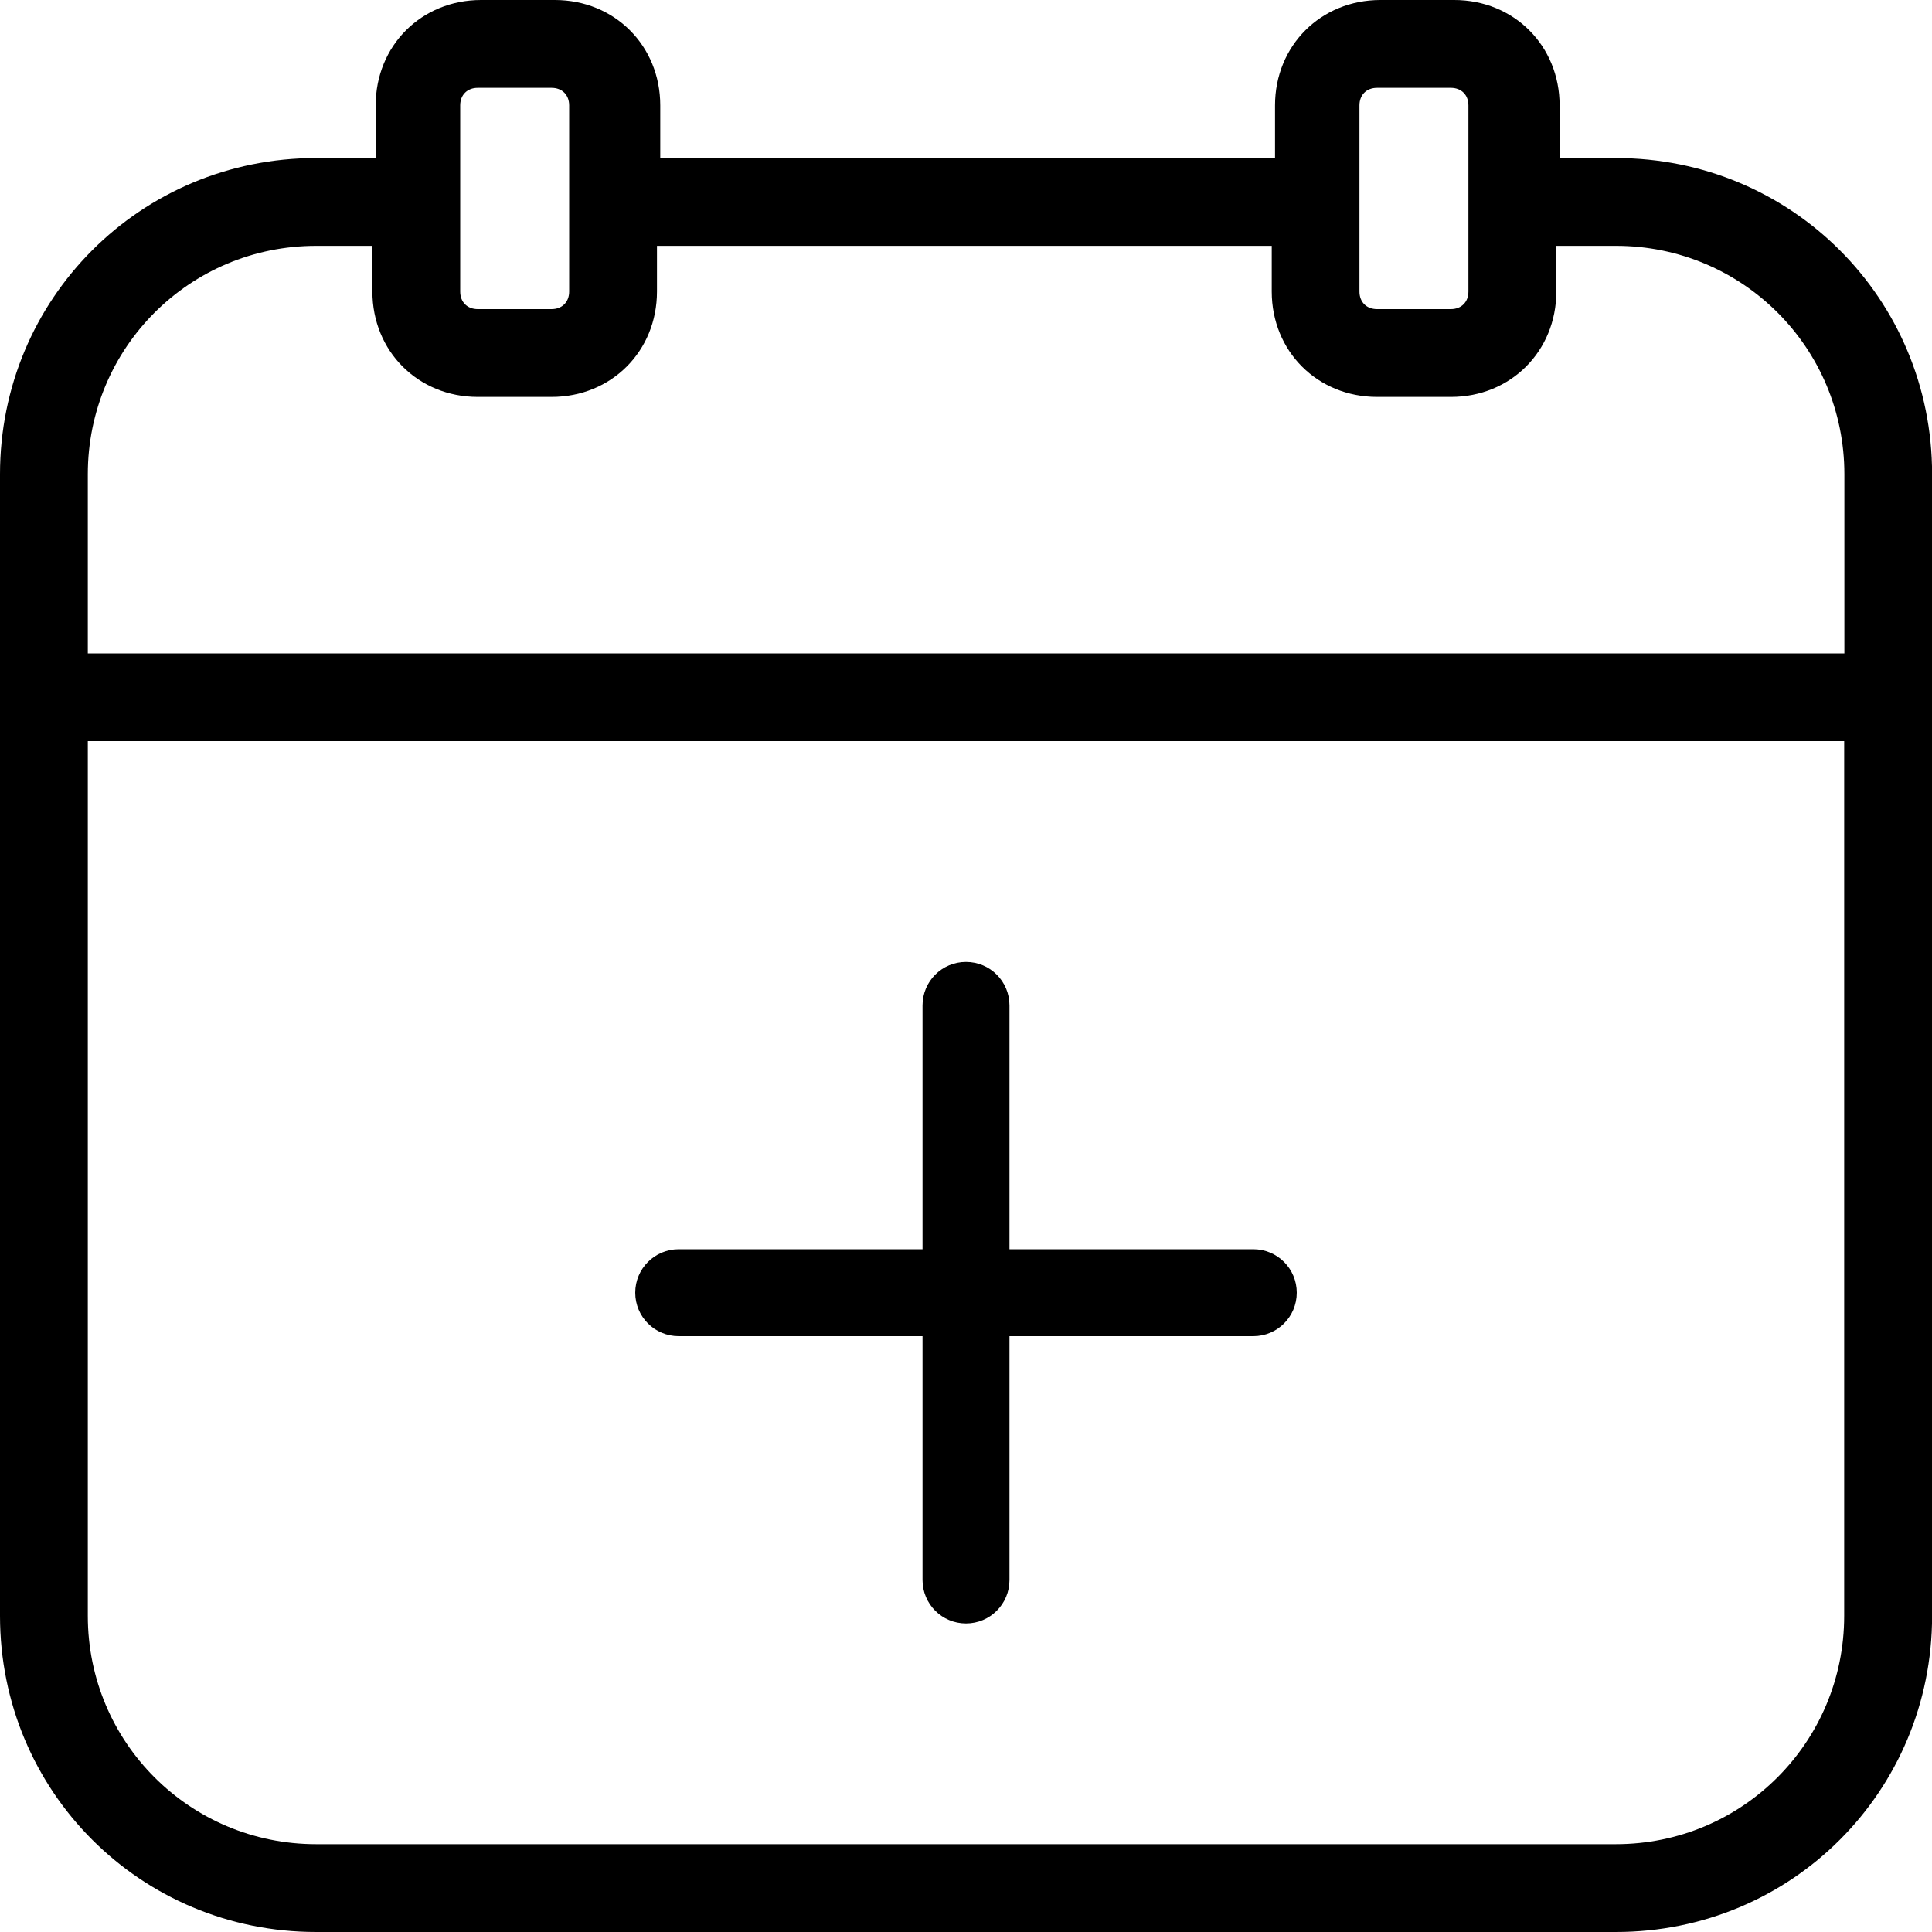
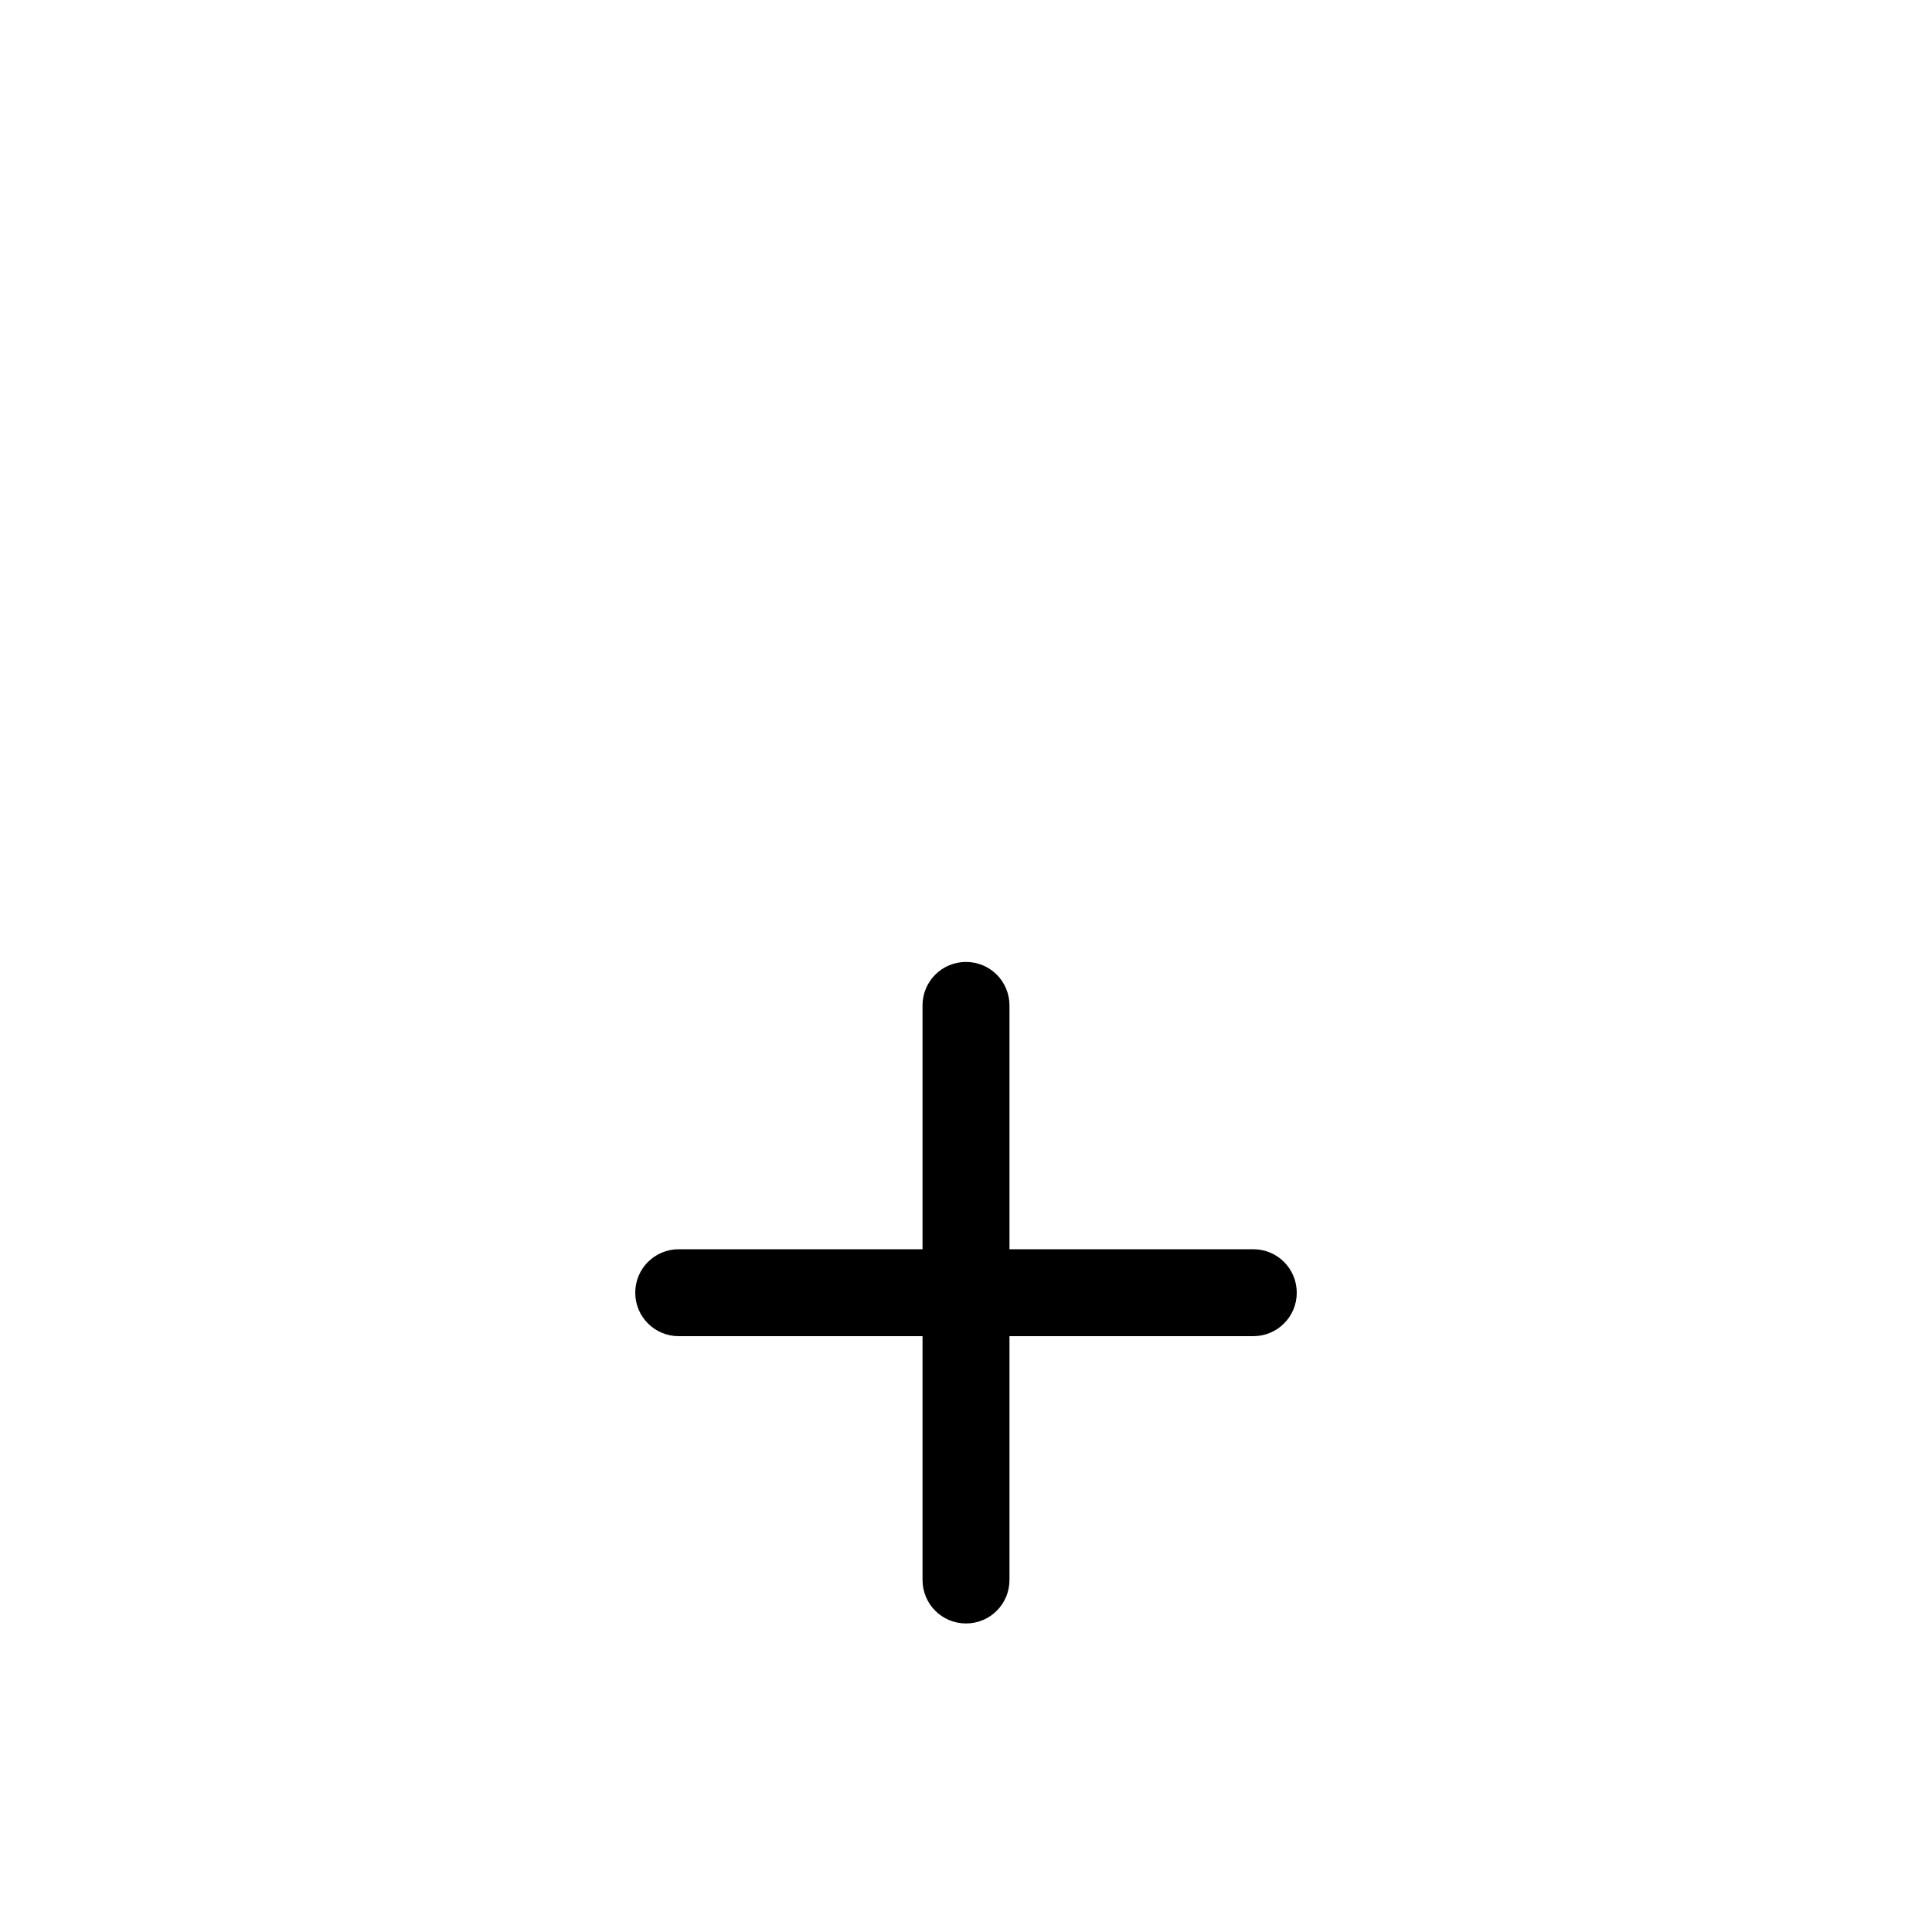
<svg xmlns="http://www.w3.org/2000/svg" viewBox="0 0 200 200" version="1.1" id="Layer_1">
-   <path d="M167.27,16.36h-5.82v-5.45c0-6.18-4.73-10.91-10.91-10.91h-7.64c-6.18,0-10.91,4.73-10.91,10.91v5.45h-63.64v-5.45c0-6.18-4.73-10.91-10.91-10.91h-7.64c-6.18,0-10.91,4.73-10.91,10.91v5.45h-6.18C14.55,16.36,0,30.91,0,49.09v118.18c0,18.18,14.55,32.73,32.73,32.73h134.55c18.18,0,32.73-14.55,32.73-32.73V49.09c0-18.18-14.55-32.73-32.73-32.73ZM140.73,10.91c0-1.09.73-1.82,1.82-1.82h7.64c1.09,0,1.82.73,1.82,1.82v19.27c0,1.09-.73,1.82-1.82,1.82h-7.64c-1.09,0-1.82-.73-1.82-1.82V10.91ZM47.64,10.91c0-1.09.73-1.82,1.82-1.82h7.64c1.09,0,1.82.73,1.82,1.82v19.27c0,1.09-.73,1.82-1.82,1.82h-7.64c-1.09,0-1.82-.73-1.82-1.82V10.91ZM32.73,25.45h5.82v4.73c0,6.18,4.73,10.91,10.91,10.91h7.64c6.18,0,10.91-4.73,10.91-10.91v-4.73h63.64v4.73c0,6.18,4.73,10.91,10.91,10.91h7.64c6.18,0,10.91-4.73,10.91-10.91v-4.73h6.18c13.09,0,23.64,10.55,23.64,23.64v18.55H9.09v-18.55c0-13.09,10.55-23.64,23.64-23.64ZM167.27,190.91H32.73c-13.09,0-23.64-10.55-23.64-23.64v-90.55h181.82v90.55c0,13.09-10.55,23.64-23.64,23.64Z" />
  <path d="M129.74,129.32h-25.24v-25.24c0-2.49-2.01-4.5-4.5-4.5s-4.5,2.01-4.5,4.5v25.24h-25.24c-2.49,0-4.5,2.01-4.5,4.5s2.01,4.5,4.5,4.5h25.24v25.24c0,2.49,2.01,4.5,4.5,4.5s4.5-2.01,4.5-4.5v-25.24h25.24c2.49,0,4.5-2.01,4.5-4.5s-2.01-4.5-4.5-4.5Z" />
</svg>